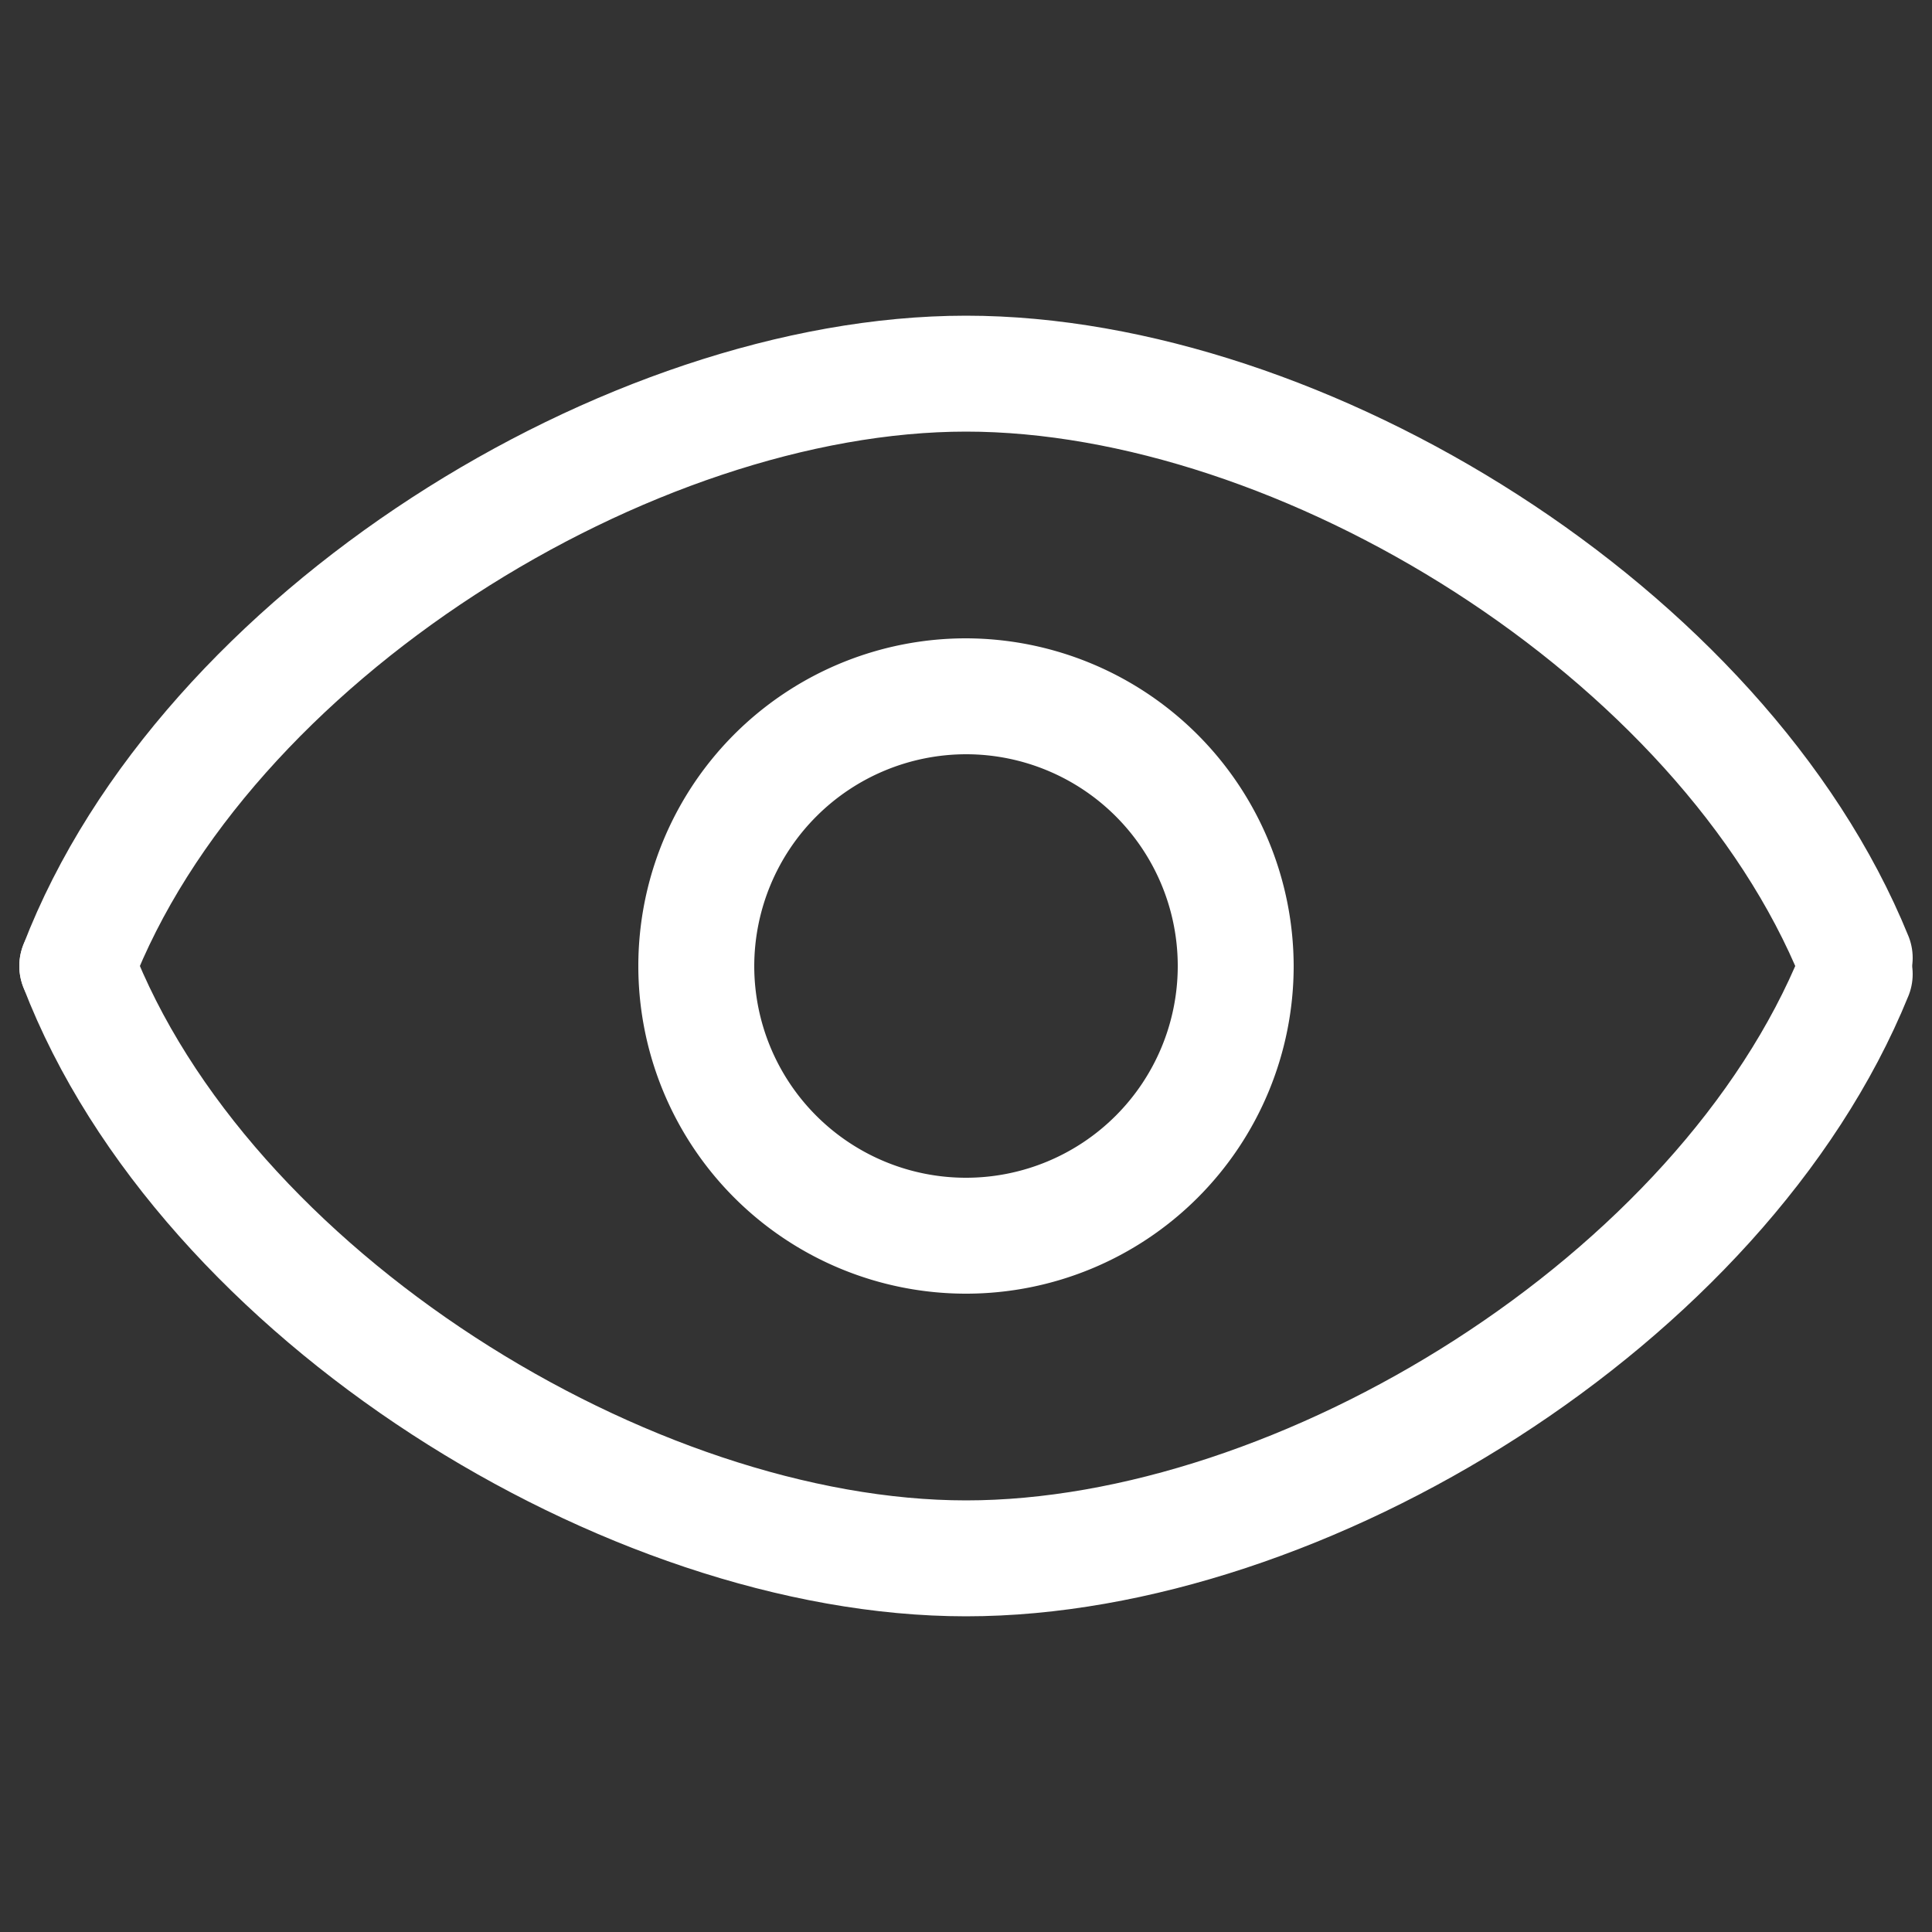
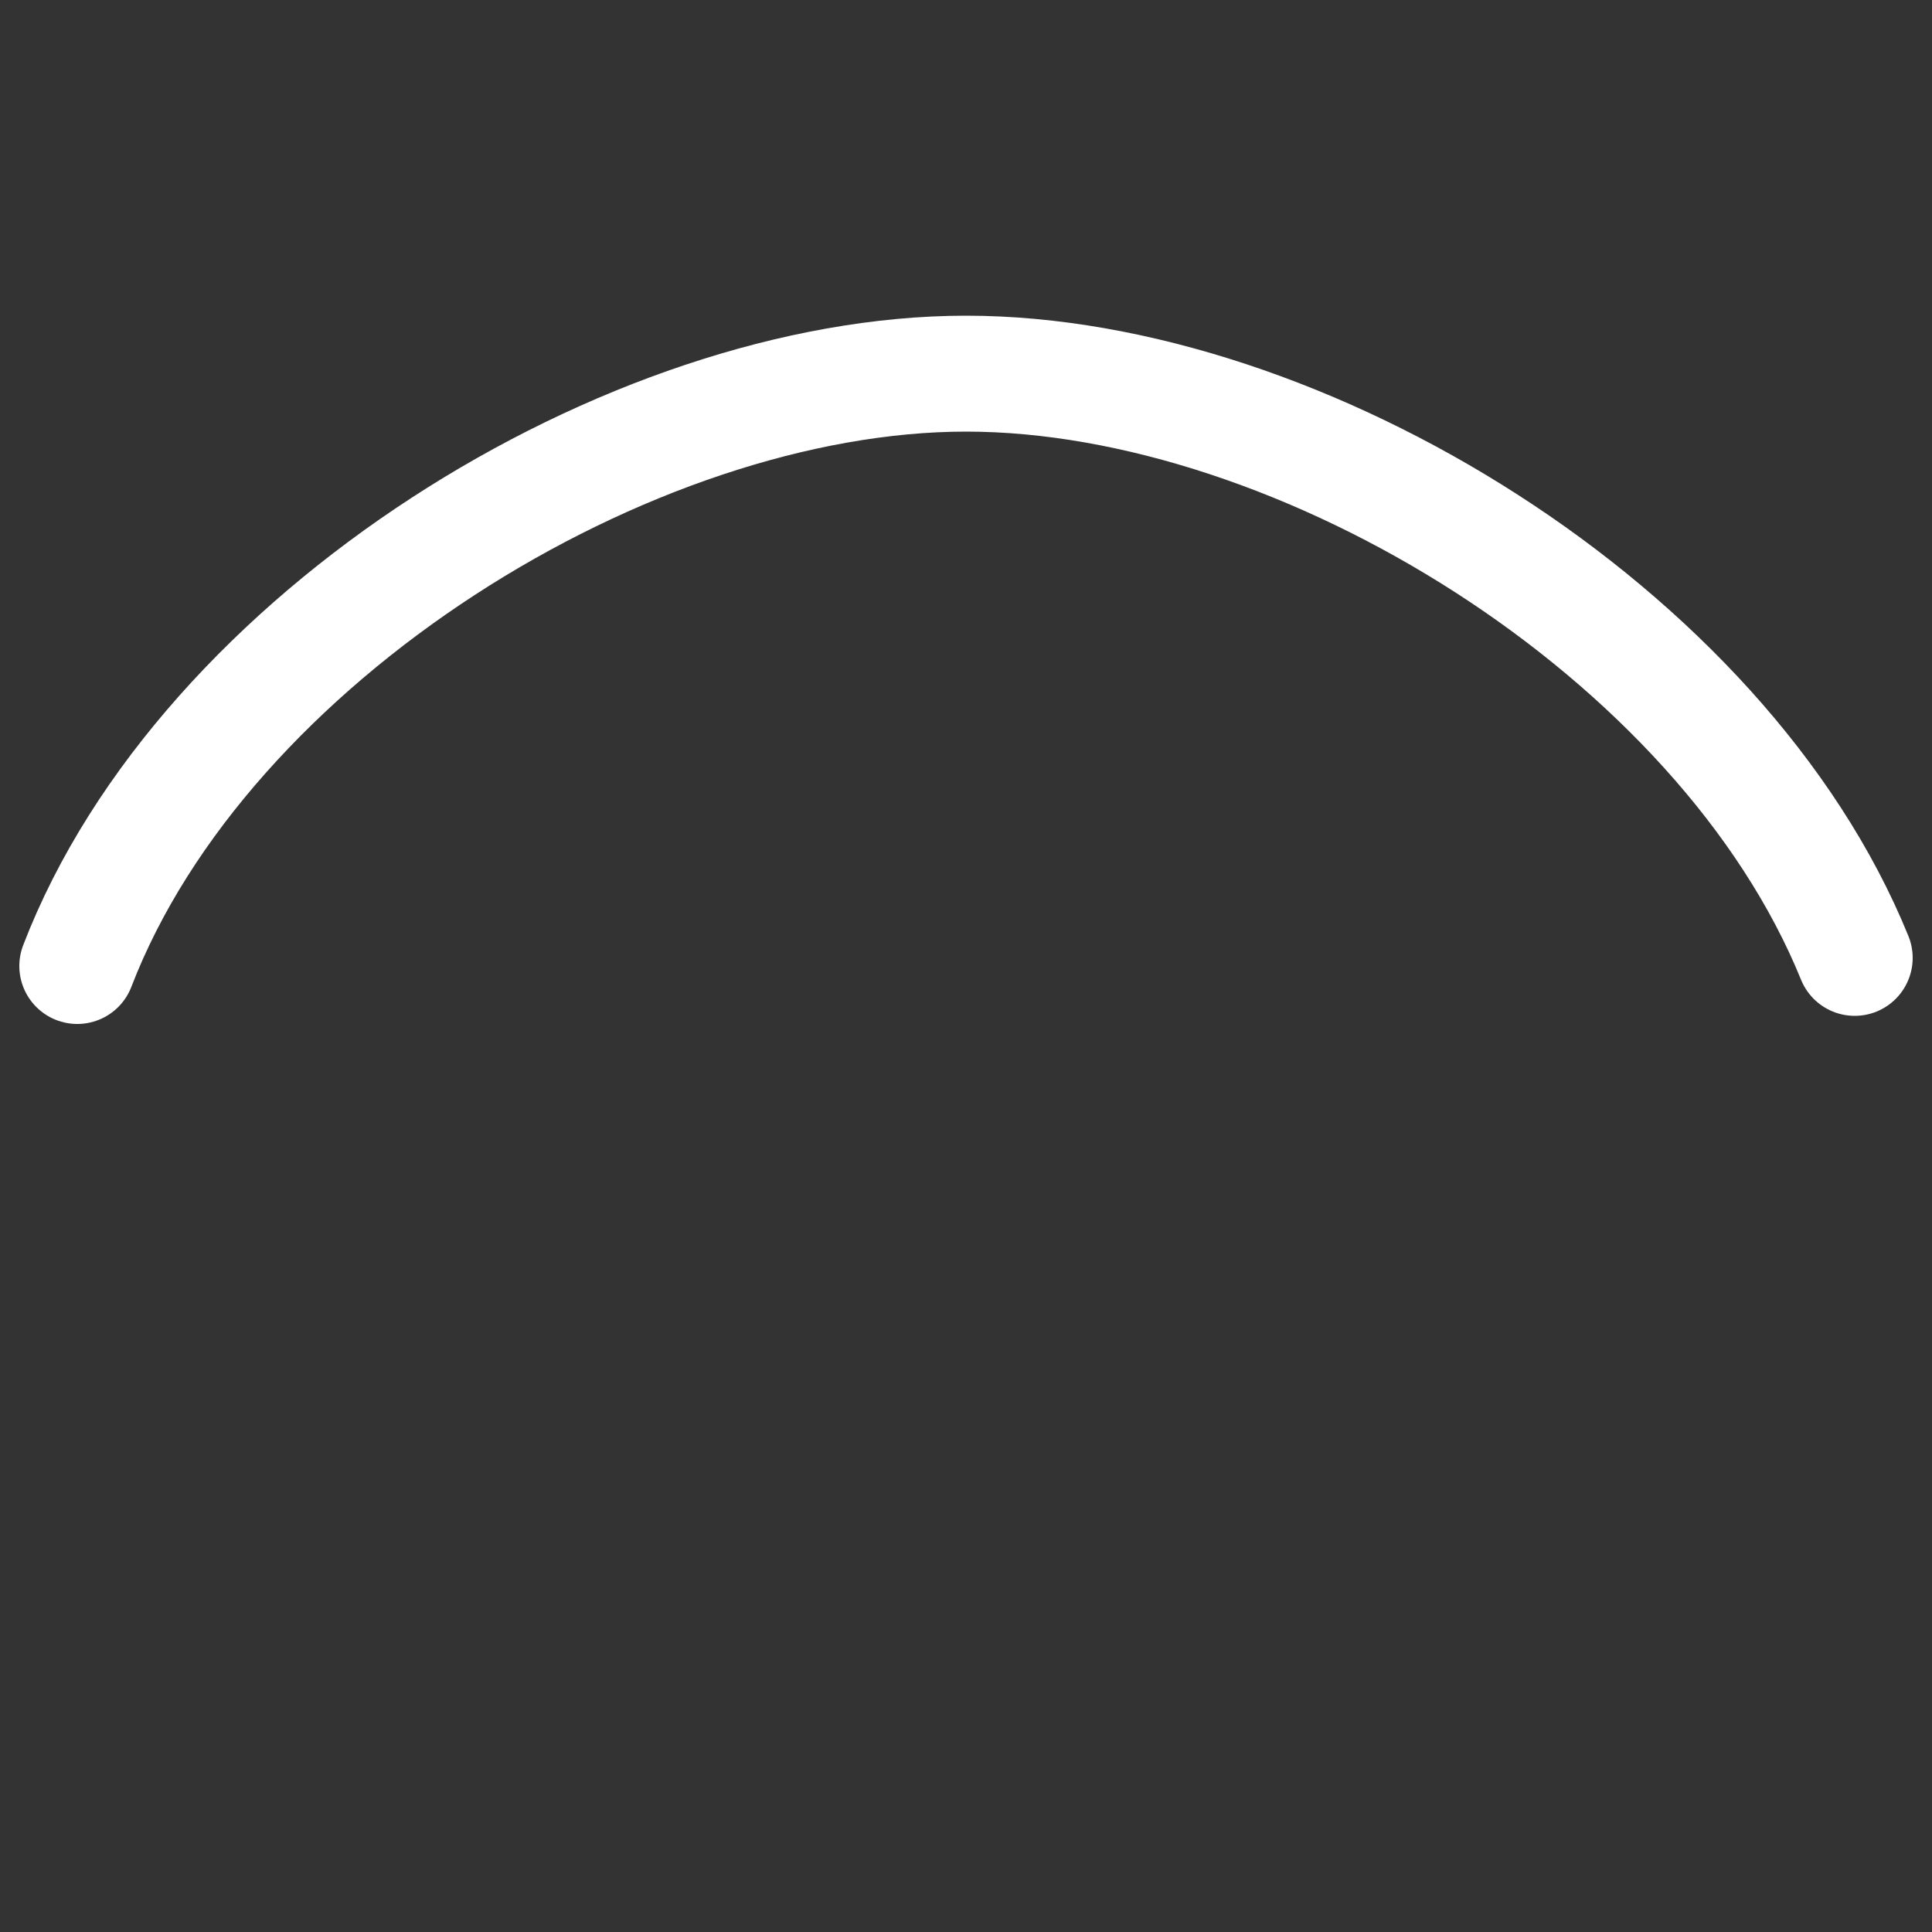
<svg xmlns="http://www.w3.org/2000/svg" id="Layer_1_copy" data-name="Layer 1 copy" viewBox="0 0 50 50">
  <rect x="0" y="0" width="50" height="50" fill="#333333" stroke="none" />
  <defs>
    <style>.cls-1{fill:#fff;}.cls-2{fill:none;stroke:#fff;stroke-linecap:round;stroke-linejoin:round;stroke-width:3px;}</style>
  </defs>
  <g id="Icon">
-     <path class="cls-1" d="M25,19.52A5.48,5.48,0,1,1,19.52,25,5.49,5.49,0,0,1,25,19.52m0-3A8.48,8.48,0,1,0,33.48,25,8.5,8.5,0,0,0,25,16.52Z" />
    <path class="cls-2" d="M2,25C5.28,16.47,16.32,9.67,25,9.67s19.57,6.68,23,15.12" />
-     <path class="cls-2" d="M2,25c3.28,8.53,14.32,15.33,23,15.33s19.57-6.68,23-15.12" />
  </g>
</svg>